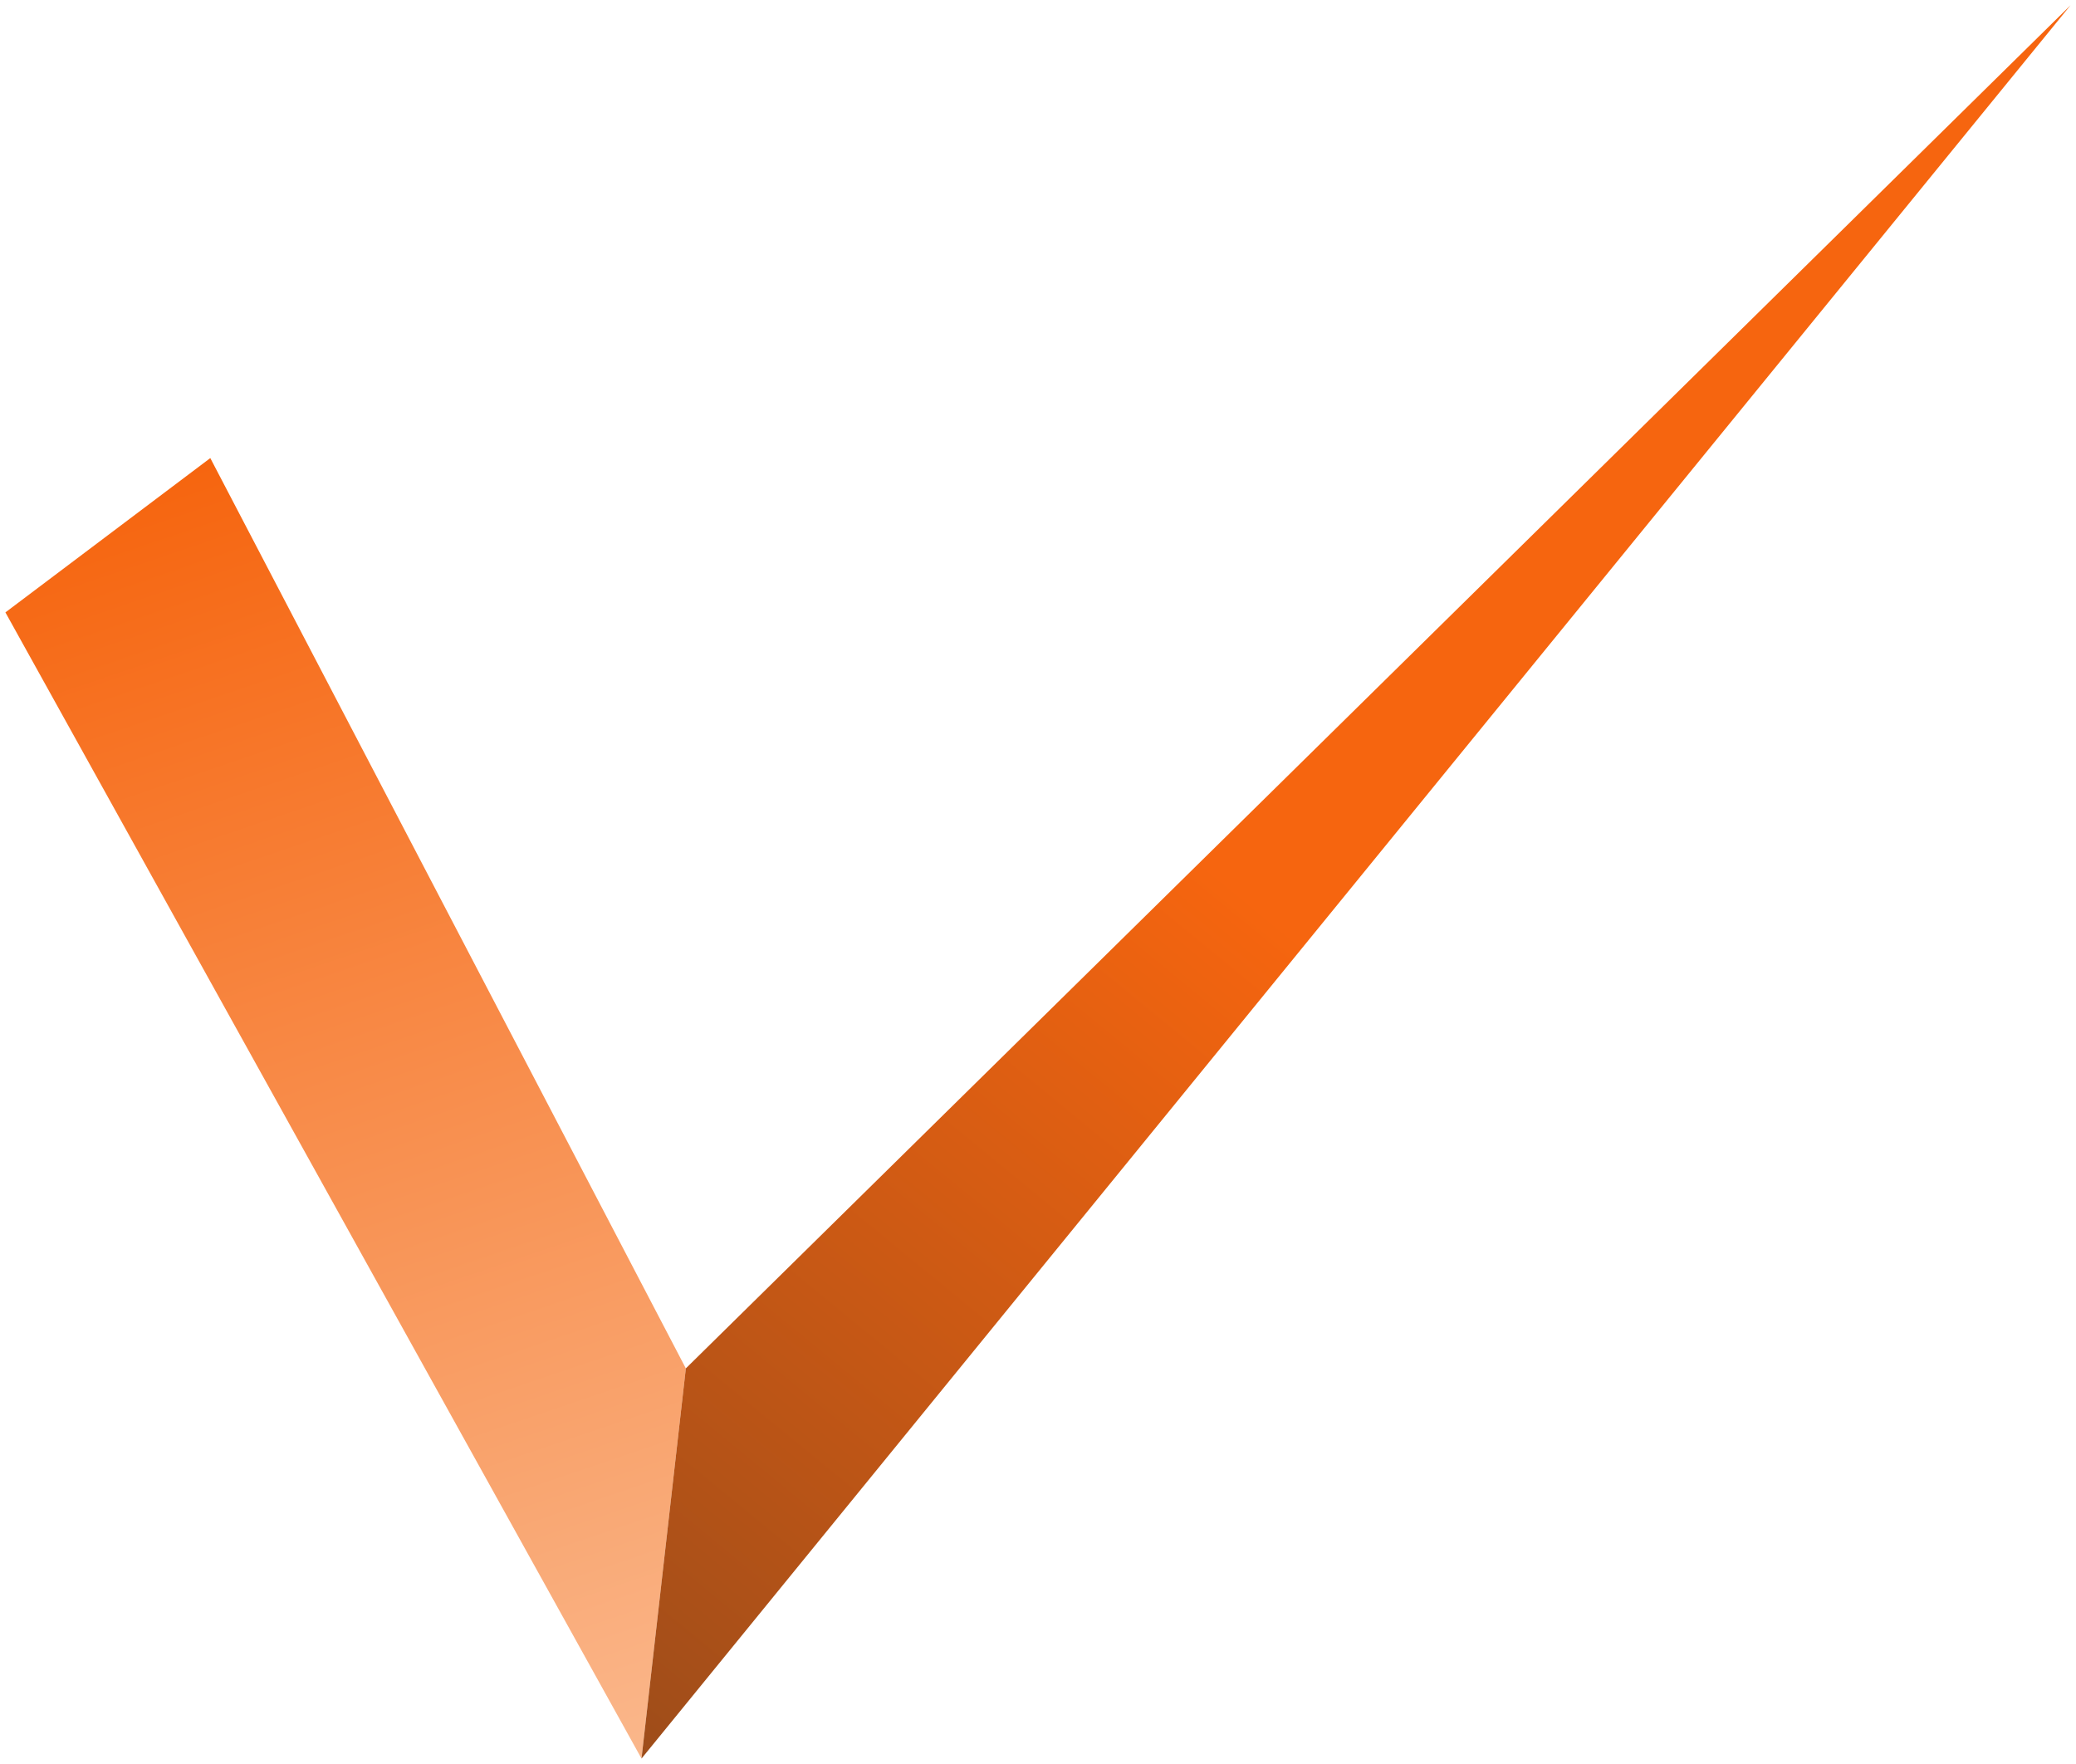
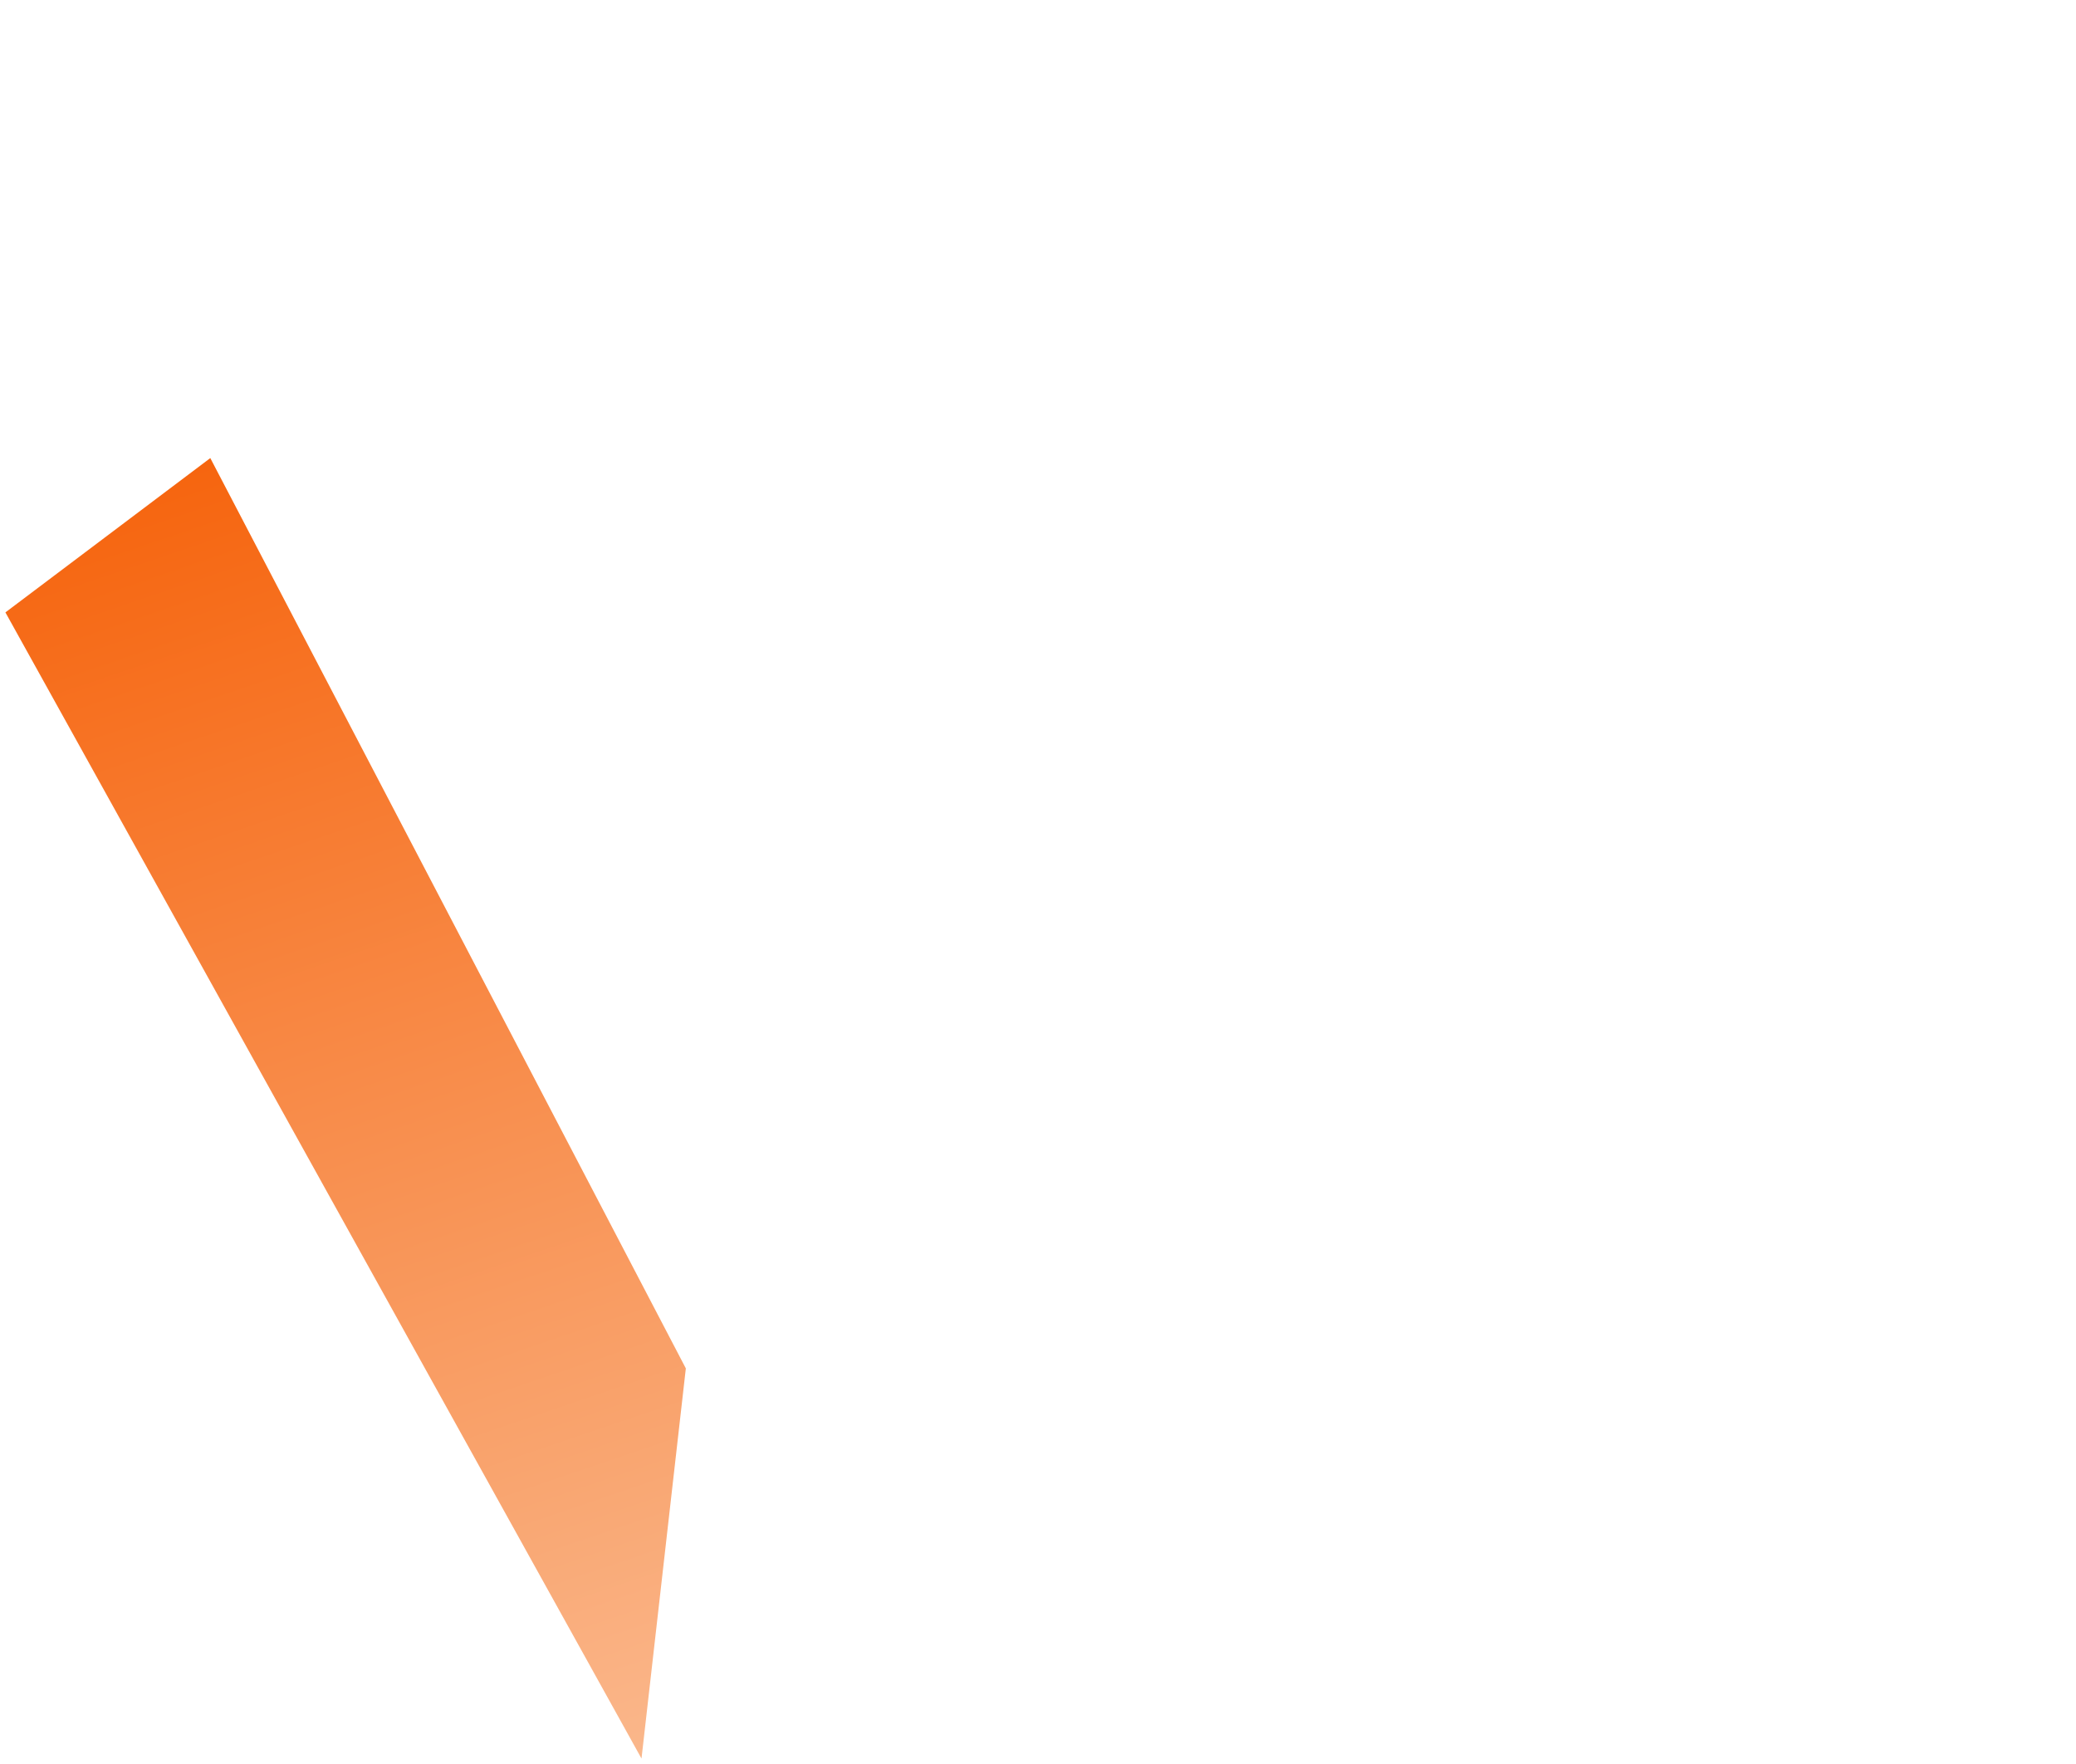
<svg xmlns="http://www.w3.org/2000/svg" id="Camada_1" x="0px" y="0px" viewBox="0 0 1920 1631" style="enable-background:new 0 0 1920 1631;" xml:space="preserve">
  <style type="text/css">	.st0{fill:url(#SVGID_1_);}	.st1{fill:url(#SVGID_2_);}</style>
  <g>
    <linearGradient id="SVGID_1_" gradientUnits="userSpaceOnUse" x1="157.441" y1="439.209" x2="566.509" y2="1641.296">
      <stop offset="0" style="stop-color:#F6650F" />
      <stop offset="0.995" style="stop-color:#FAB78B" />
    </linearGradient>
    <polygon class="st0" points="194.5,423.6 5,566.3 593.3,1626.2 634.3,1265.4  " />
    <linearGradient id="SVGID_2_" gradientUnits="userSpaceOnUse" x1="1133.127" y1="812.345" x2="501.583" y2="1582.637">
      <stop offset="0" style="stop-color:#F6650F" />
      <stop offset="0.995" style="stop-color:#9C4C1A" />
    </linearGradient>
-     <path class="st1" d="M593.3,1626.2L593.3,1626.2l41-360.8v0L1915,4.8L593.3,1626.2z" />
  </g>
</svg>